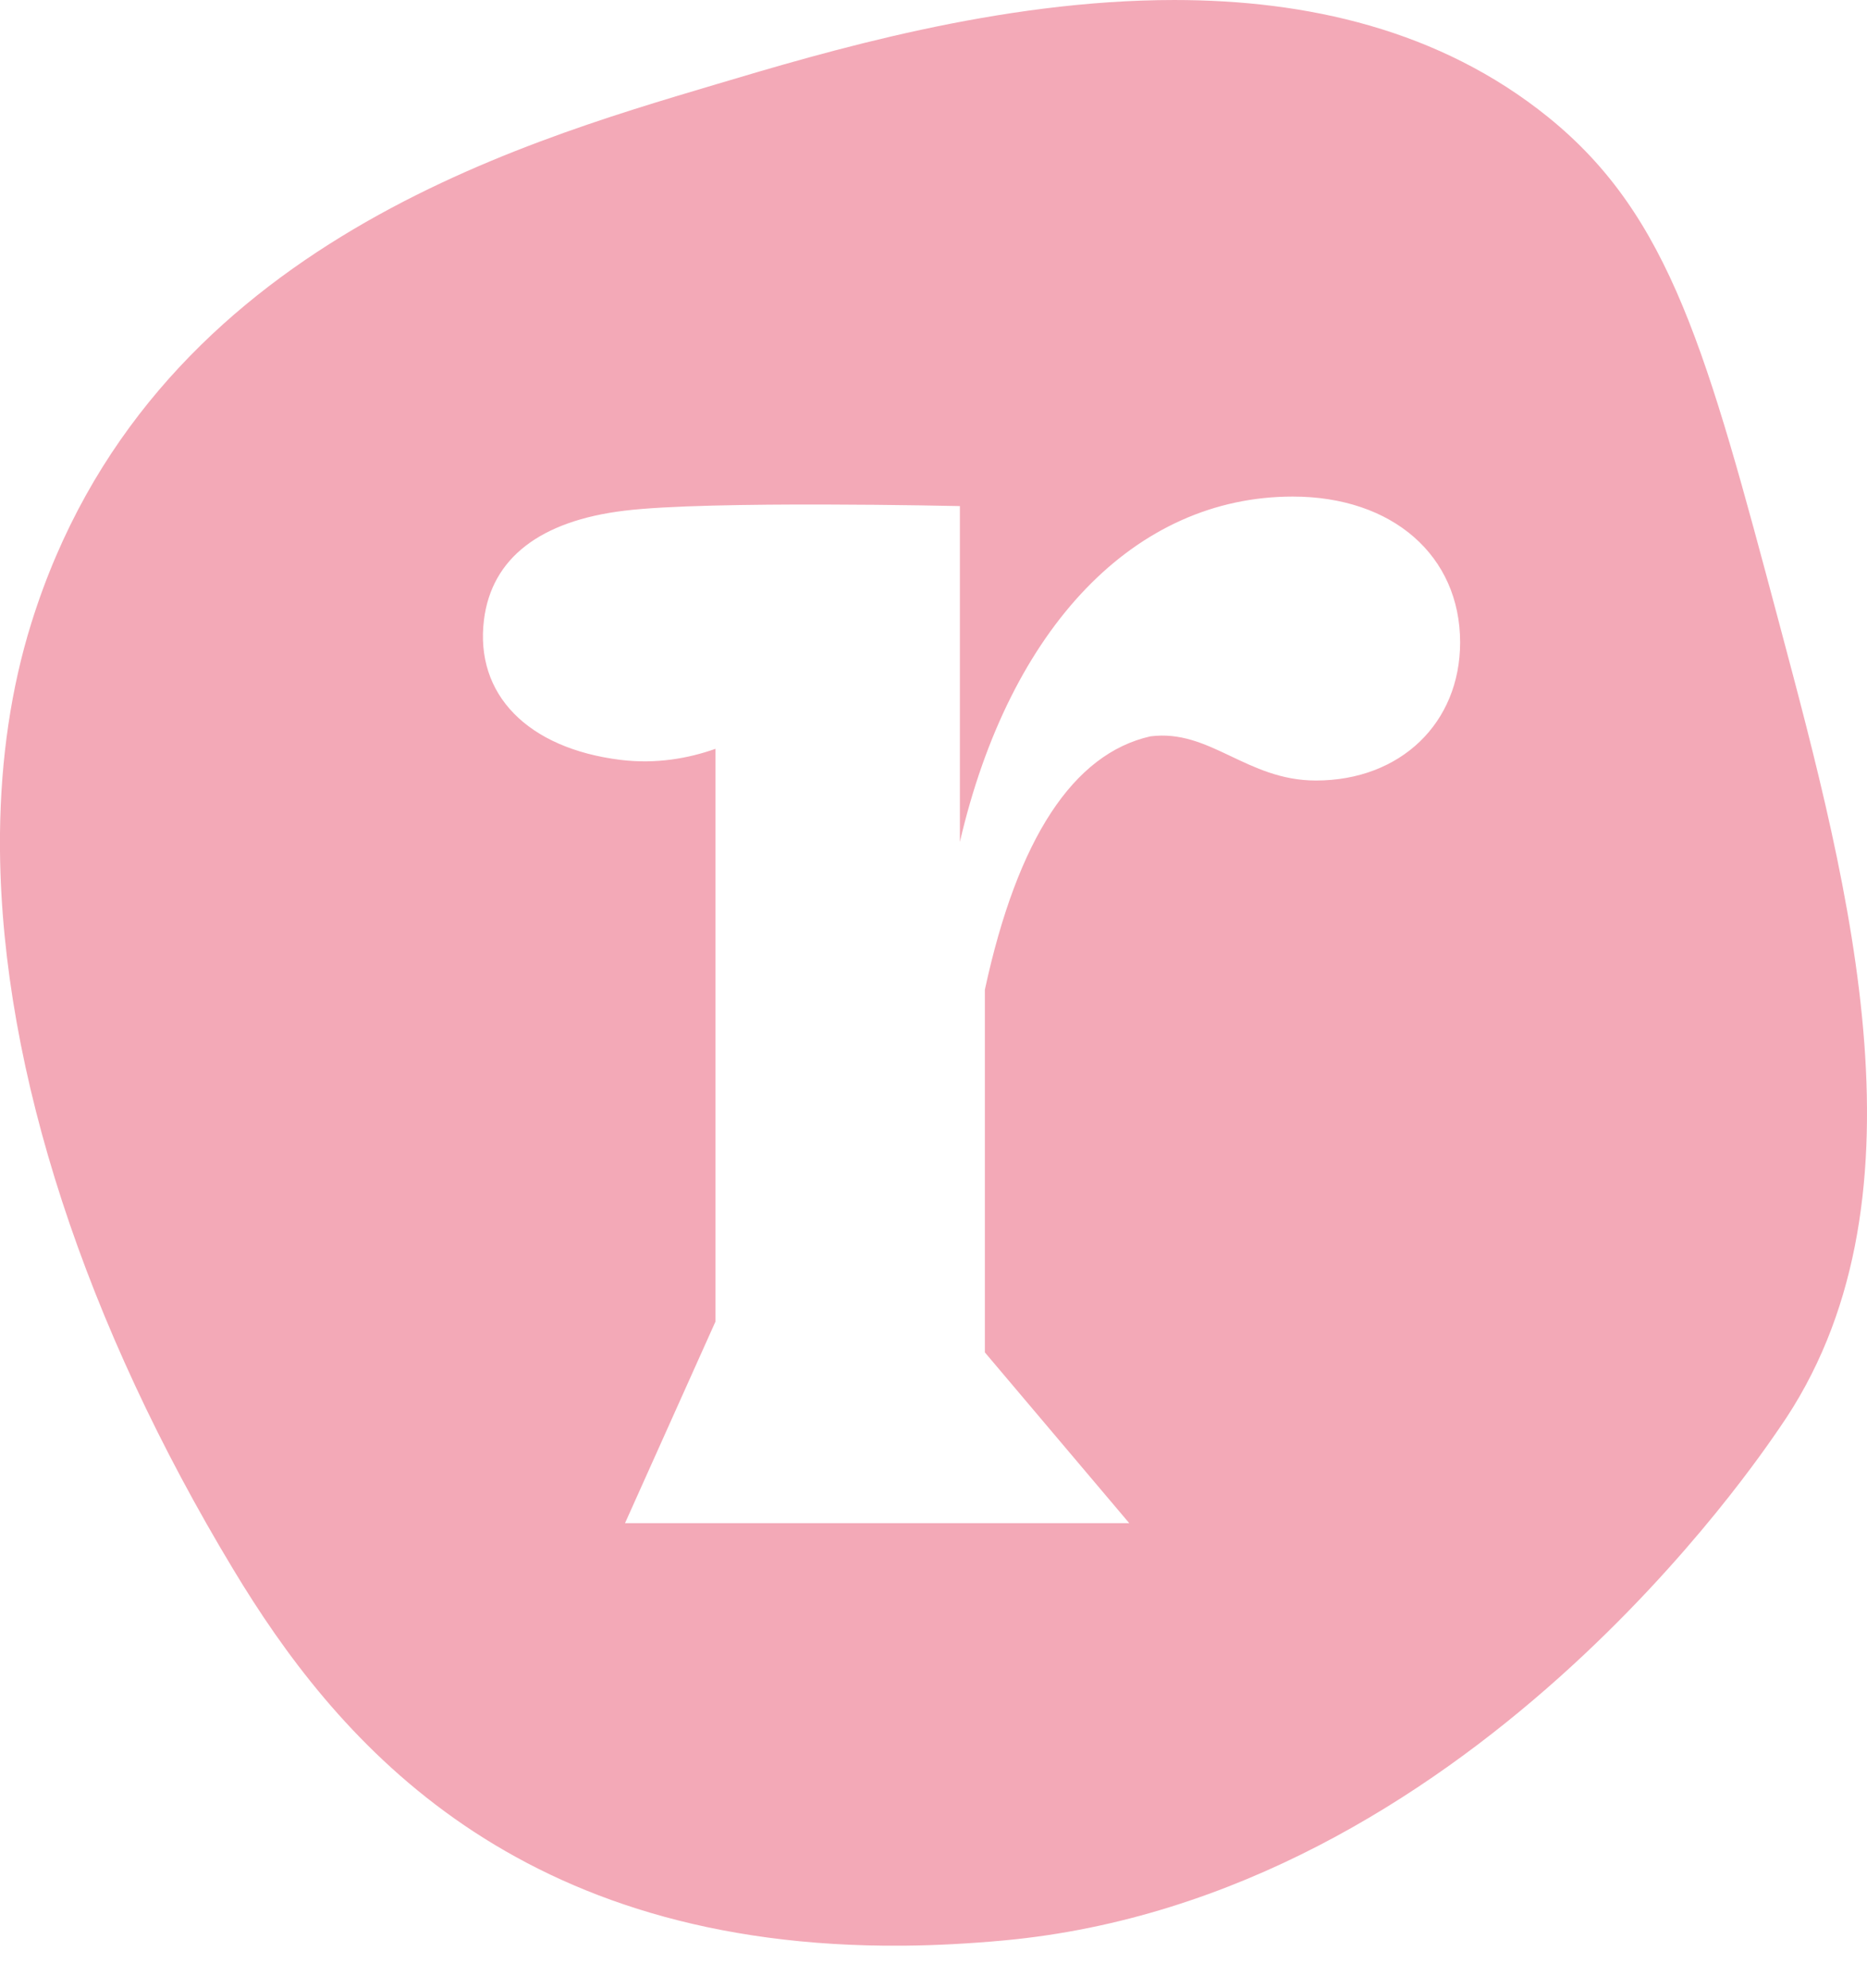
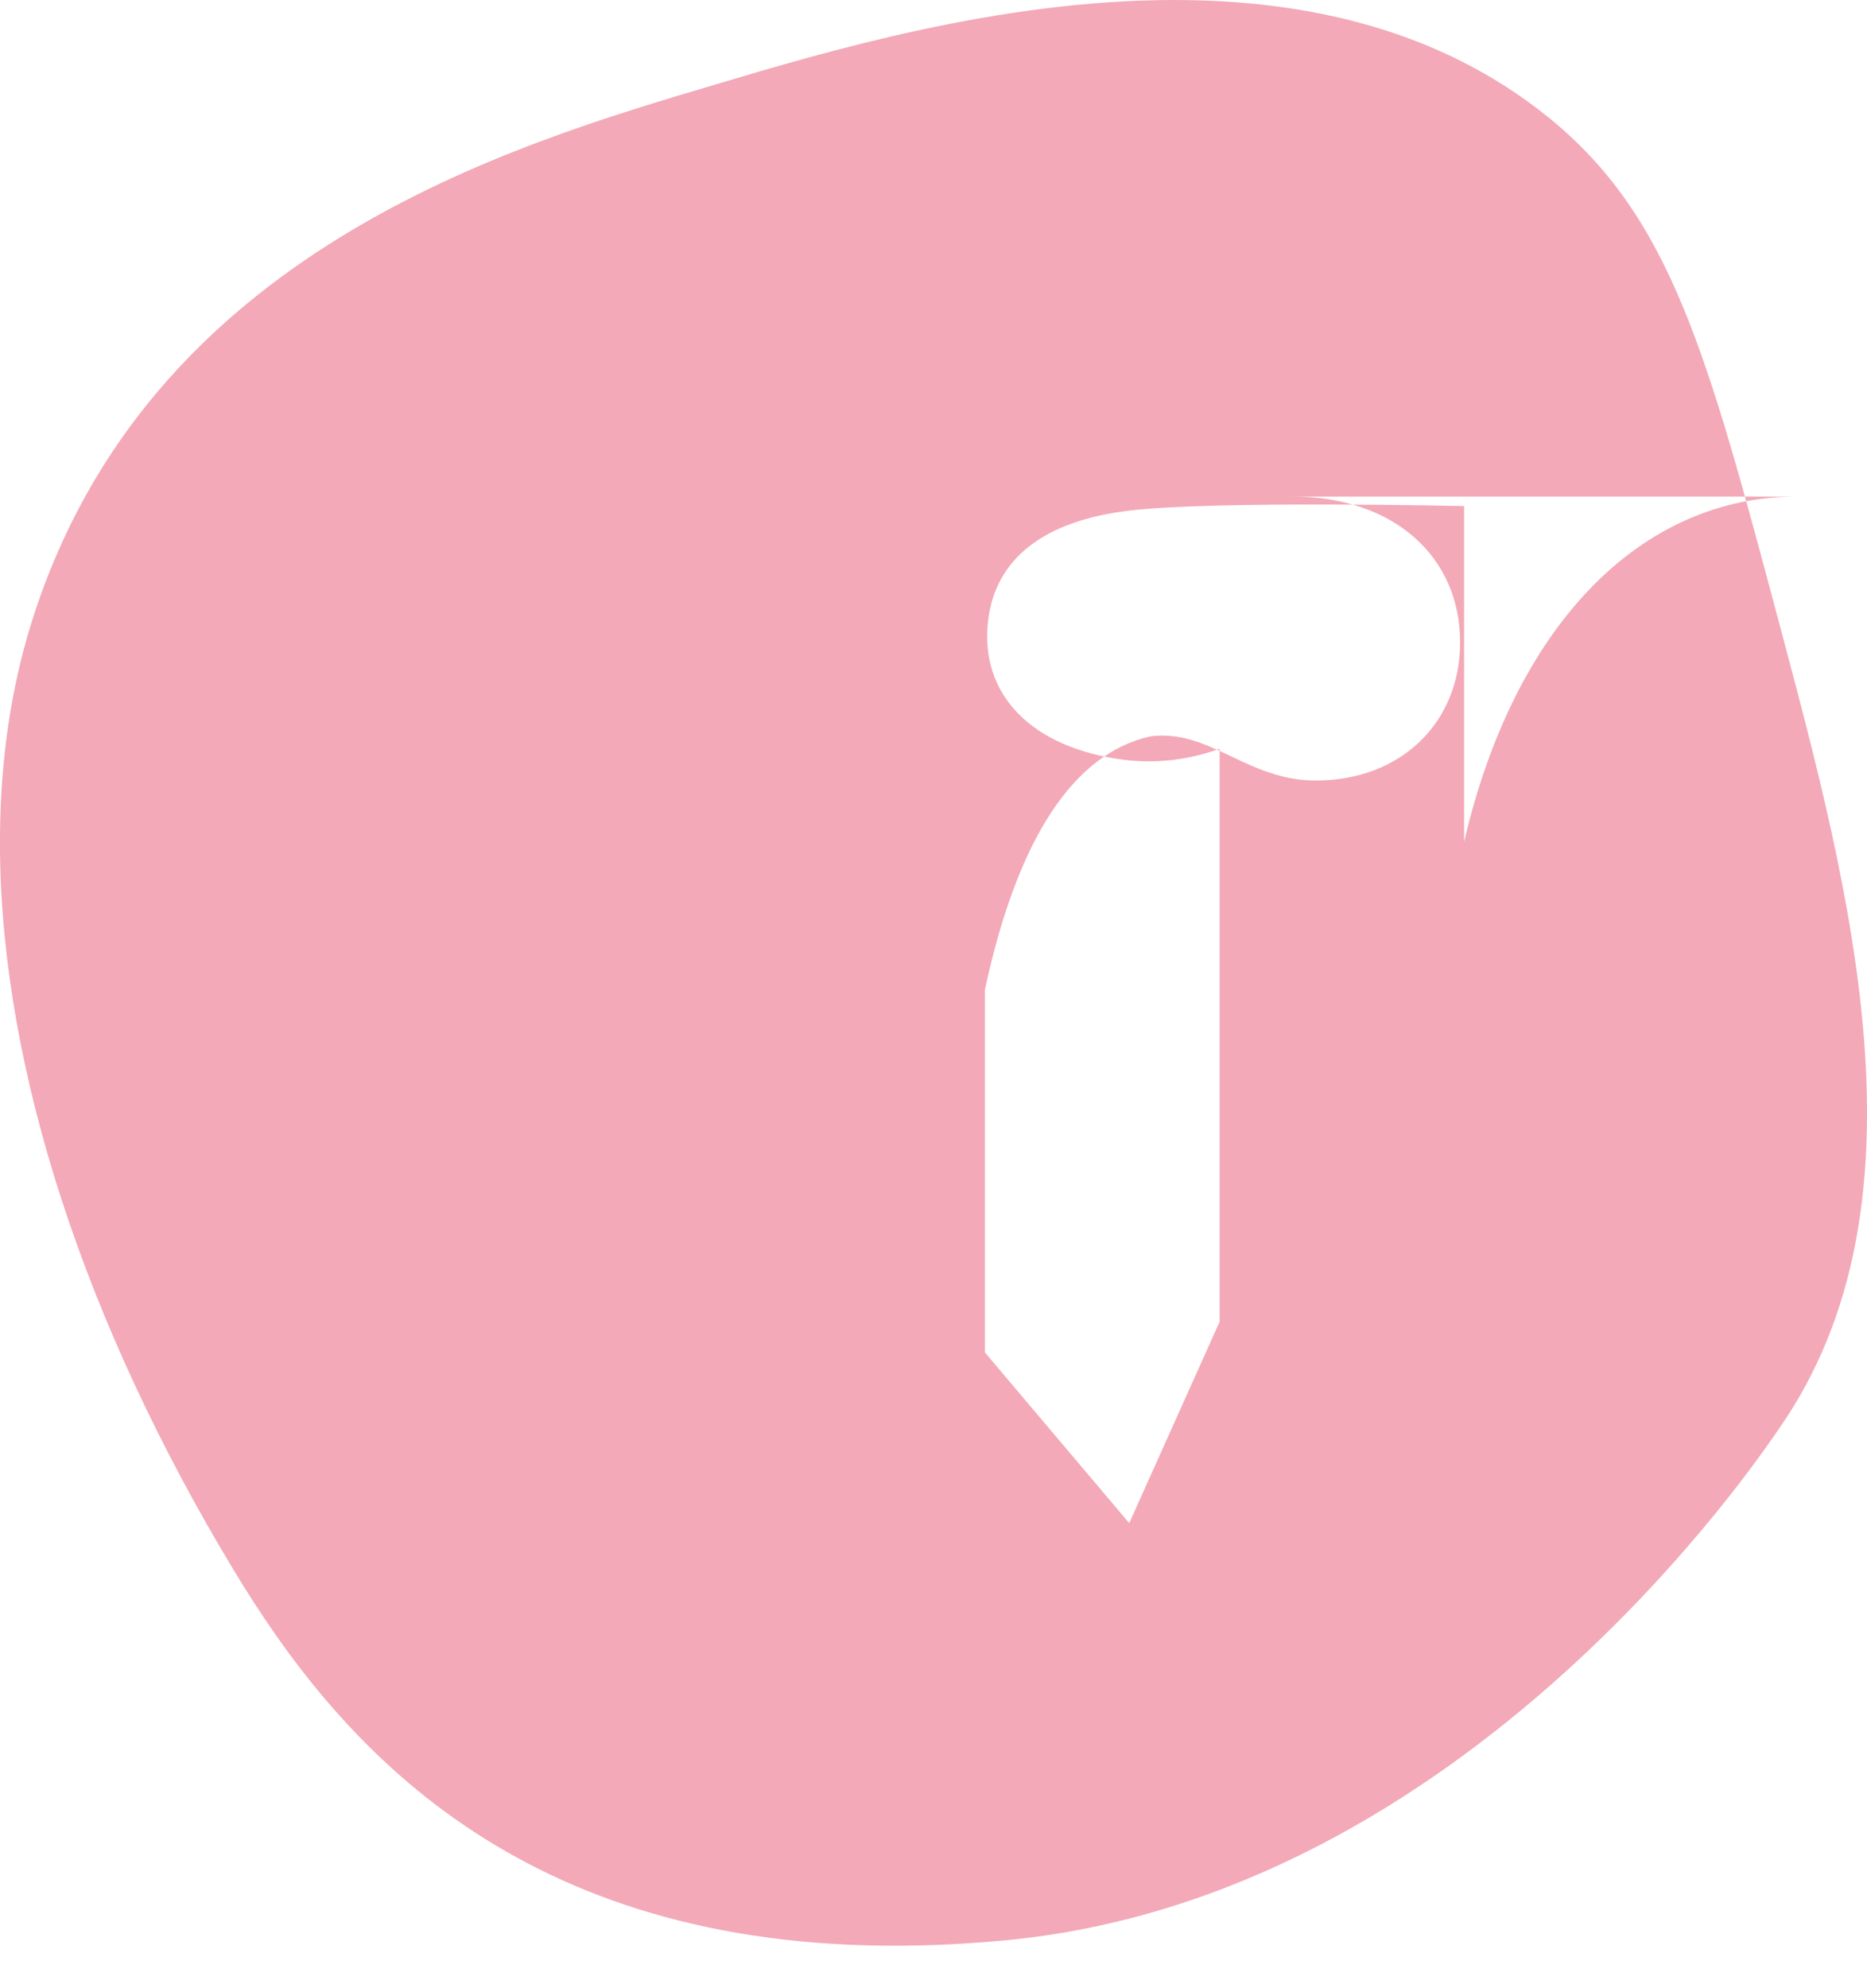
<svg xmlns="http://www.w3.org/2000/svg" height="33" viewBox="0 0 31 33" width="31">
-   <path d="m11.888 1.4c-3.362 1.002-9.438 2.756-11.367 8.94-.338 1.082-.507 2.252-.521 3.487v.304c.037 3.662 1.423 7.859 3.878 11.925 1.659 2.752 4.525 6.181 10.816 6.238h.313c.533-.005 1.09-.034 1.672-.088 7.693-.718 12.571-8.079 12.868-8.505 2.572-3.693 1.182-8.91 0-13.338-1.204-4.516-1.808-6.774-3.839-8.417-1.809-1.461-4.022-1.946-6.21-1.946-2.914 0-5.784.856-7.61 1.4zm9.577 6.842c1.662 0 2.779.986 2.779 2.42 0 1.337-.989 2.293-2.395 2.293-1.151 0-1.758-.86-2.748-.733-1.277.288-2.205 1.689-2.748 4.205v6.02l2.397 2.834h-8.372l1.501-3.344v-9.508c-.449.159-.985.256-1.579.183-1.539-.192-2.418-1.085-2.264-2.324.128-1.027.936-1.643 2.335-1.812 1.399-.171 5.567-.076 5.567-.076v5.574c.83-3.568 2.909-5.732 5.528-5.732z" fill="#f3a9b7" fill-rule="evenodd" />
+   <path d="m11.888 1.4c-3.362 1.002-9.438 2.756-11.367 8.94-.338 1.082-.507 2.252-.521 3.487v.304c.037 3.662 1.423 7.859 3.878 11.925 1.659 2.752 4.525 6.181 10.816 6.238h.313c.533-.005 1.09-.034 1.672-.088 7.693-.718 12.571-8.079 12.868-8.505 2.572-3.693 1.182-8.91 0-13.338-1.204-4.516-1.808-6.774-3.839-8.417-1.809-1.461-4.022-1.946-6.21-1.946-2.914 0-5.784.856-7.61 1.4zm9.577 6.842c1.662 0 2.779.986 2.779 2.42 0 1.337-.989 2.293-2.395 2.293-1.151 0-1.758-.86-2.748-.733-1.277.288-2.205 1.689-2.748 4.205v6.02l2.397 2.834l1.501-3.344v-9.508c-.449.159-.985.256-1.579.183-1.539-.192-2.418-1.085-2.264-2.324.128-1.027.936-1.643 2.335-1.812 1.399-.171 5.567-.076 5.567-.076v5.574c.83-3.568 2.909-5.732 5.528-5.732z" fill="#f3a9b7" fill-rule="evenodd" />
</svg>